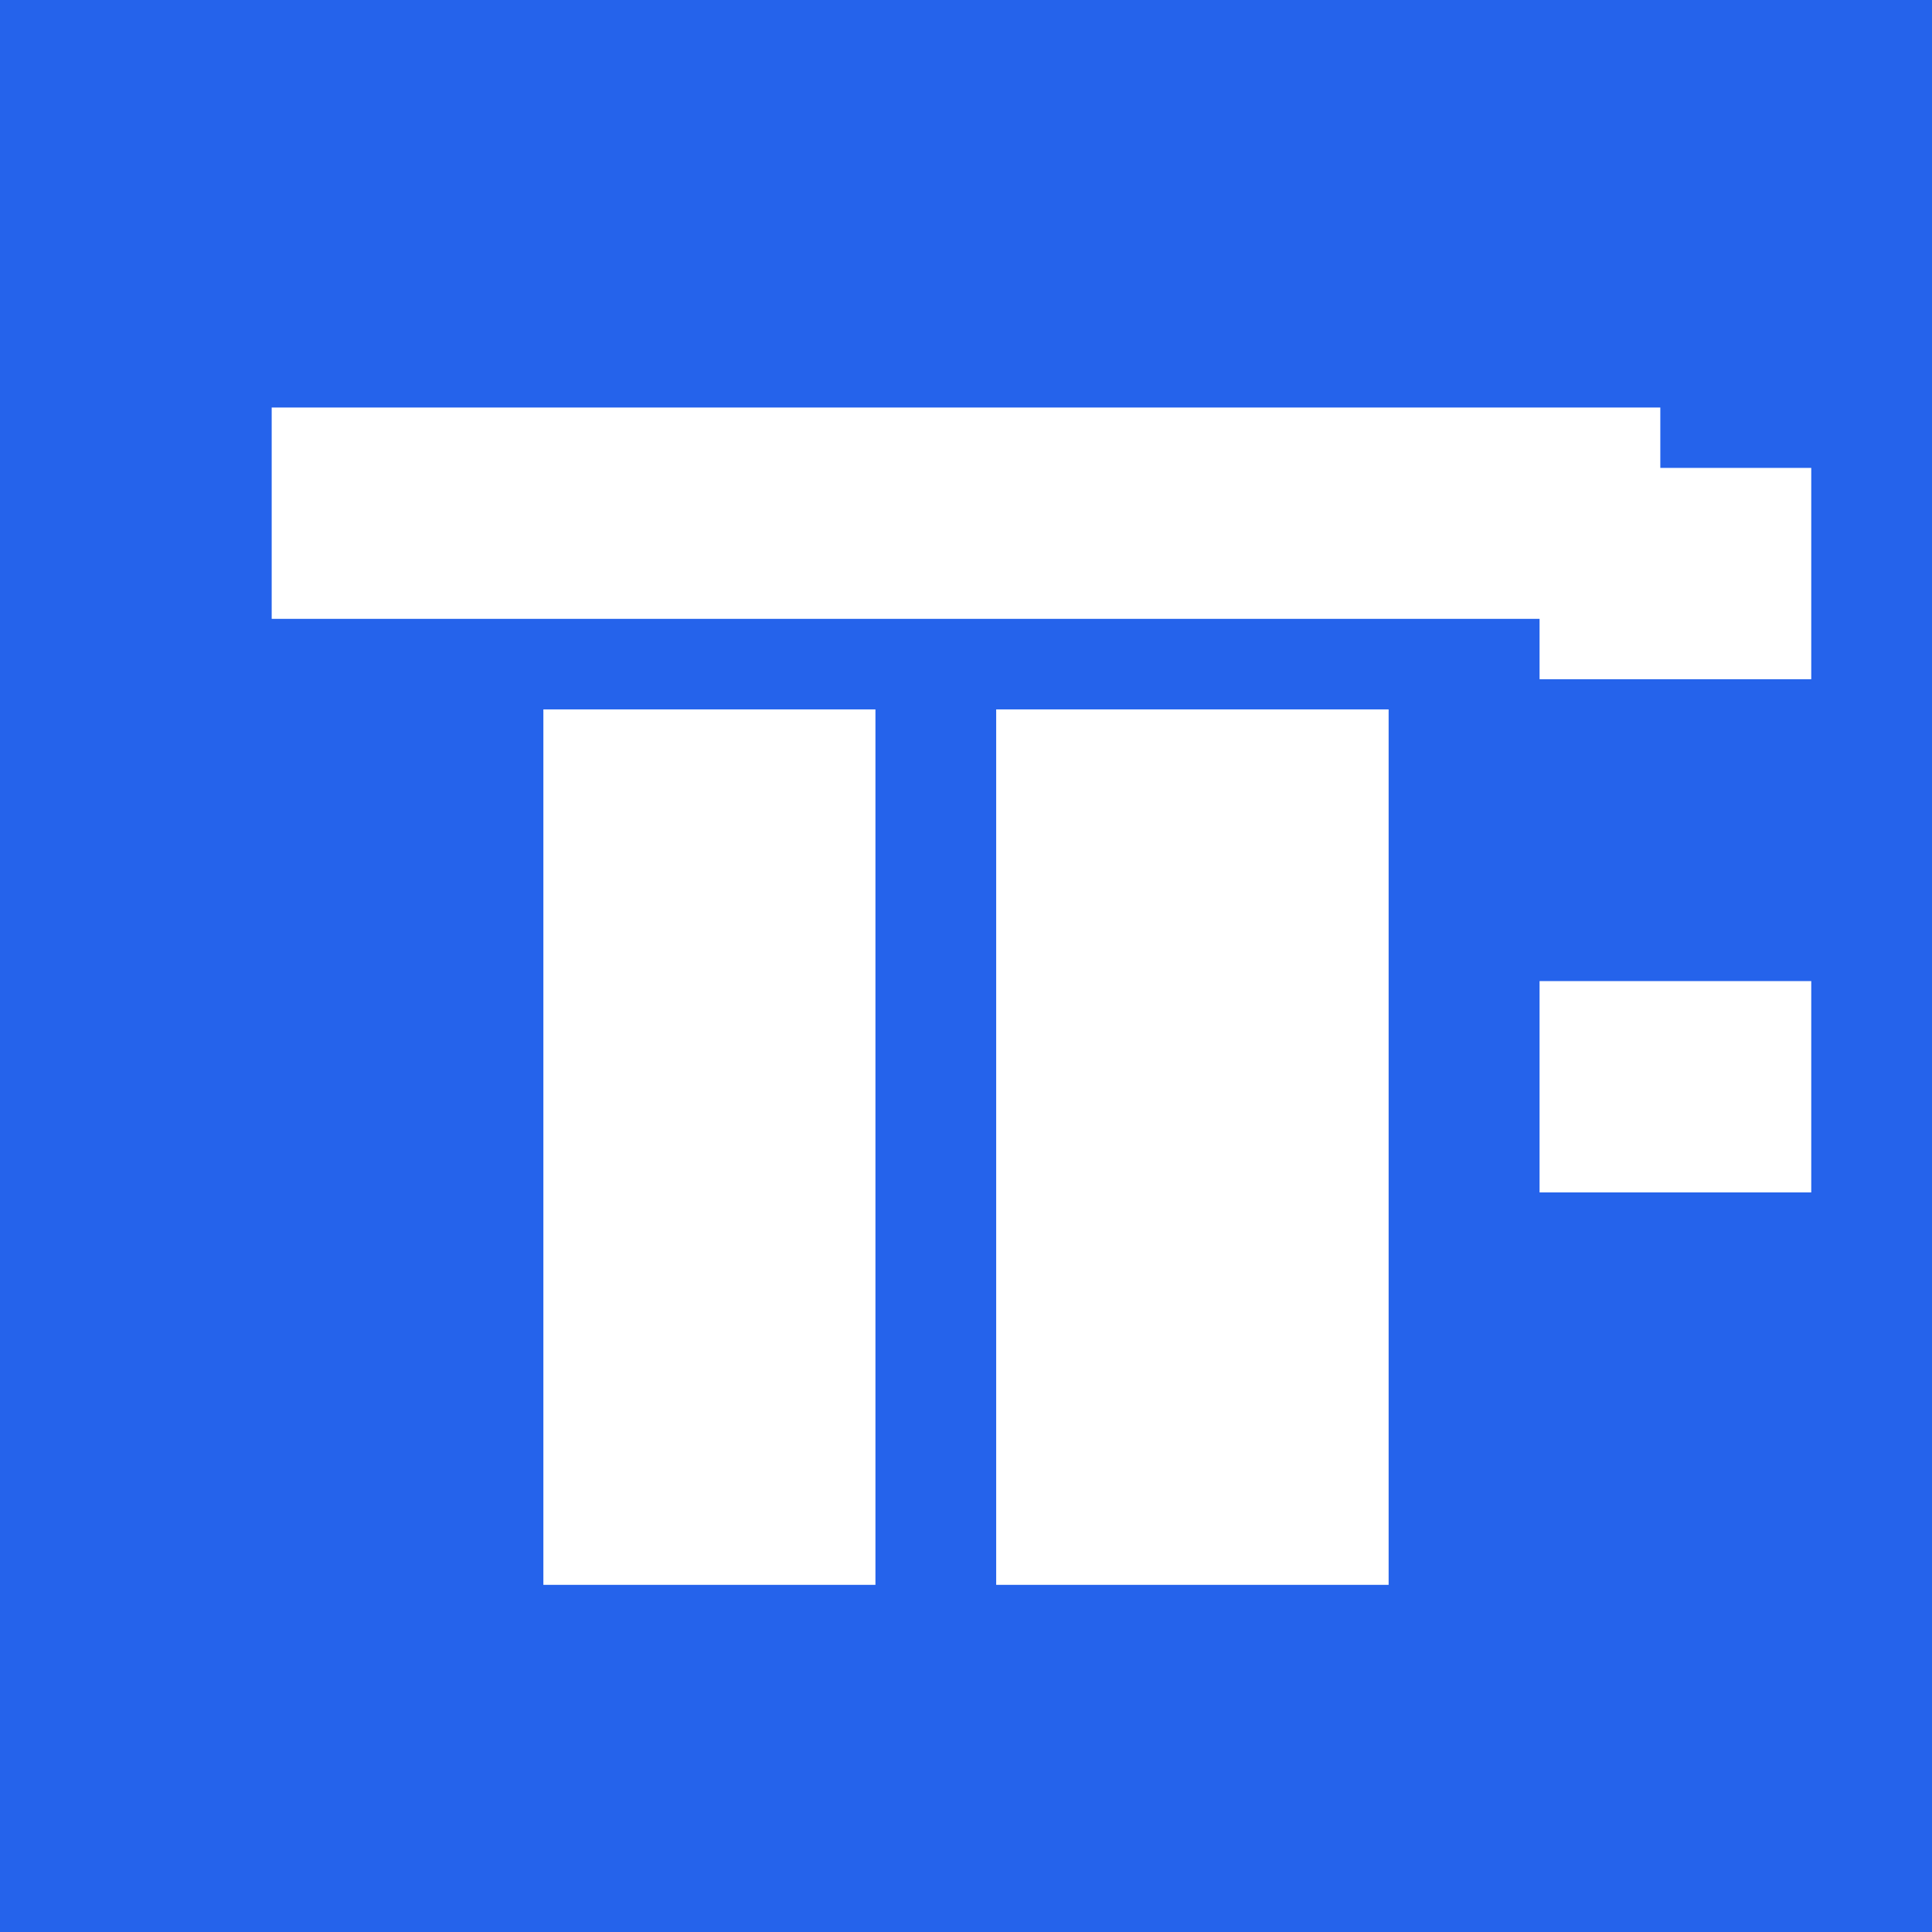
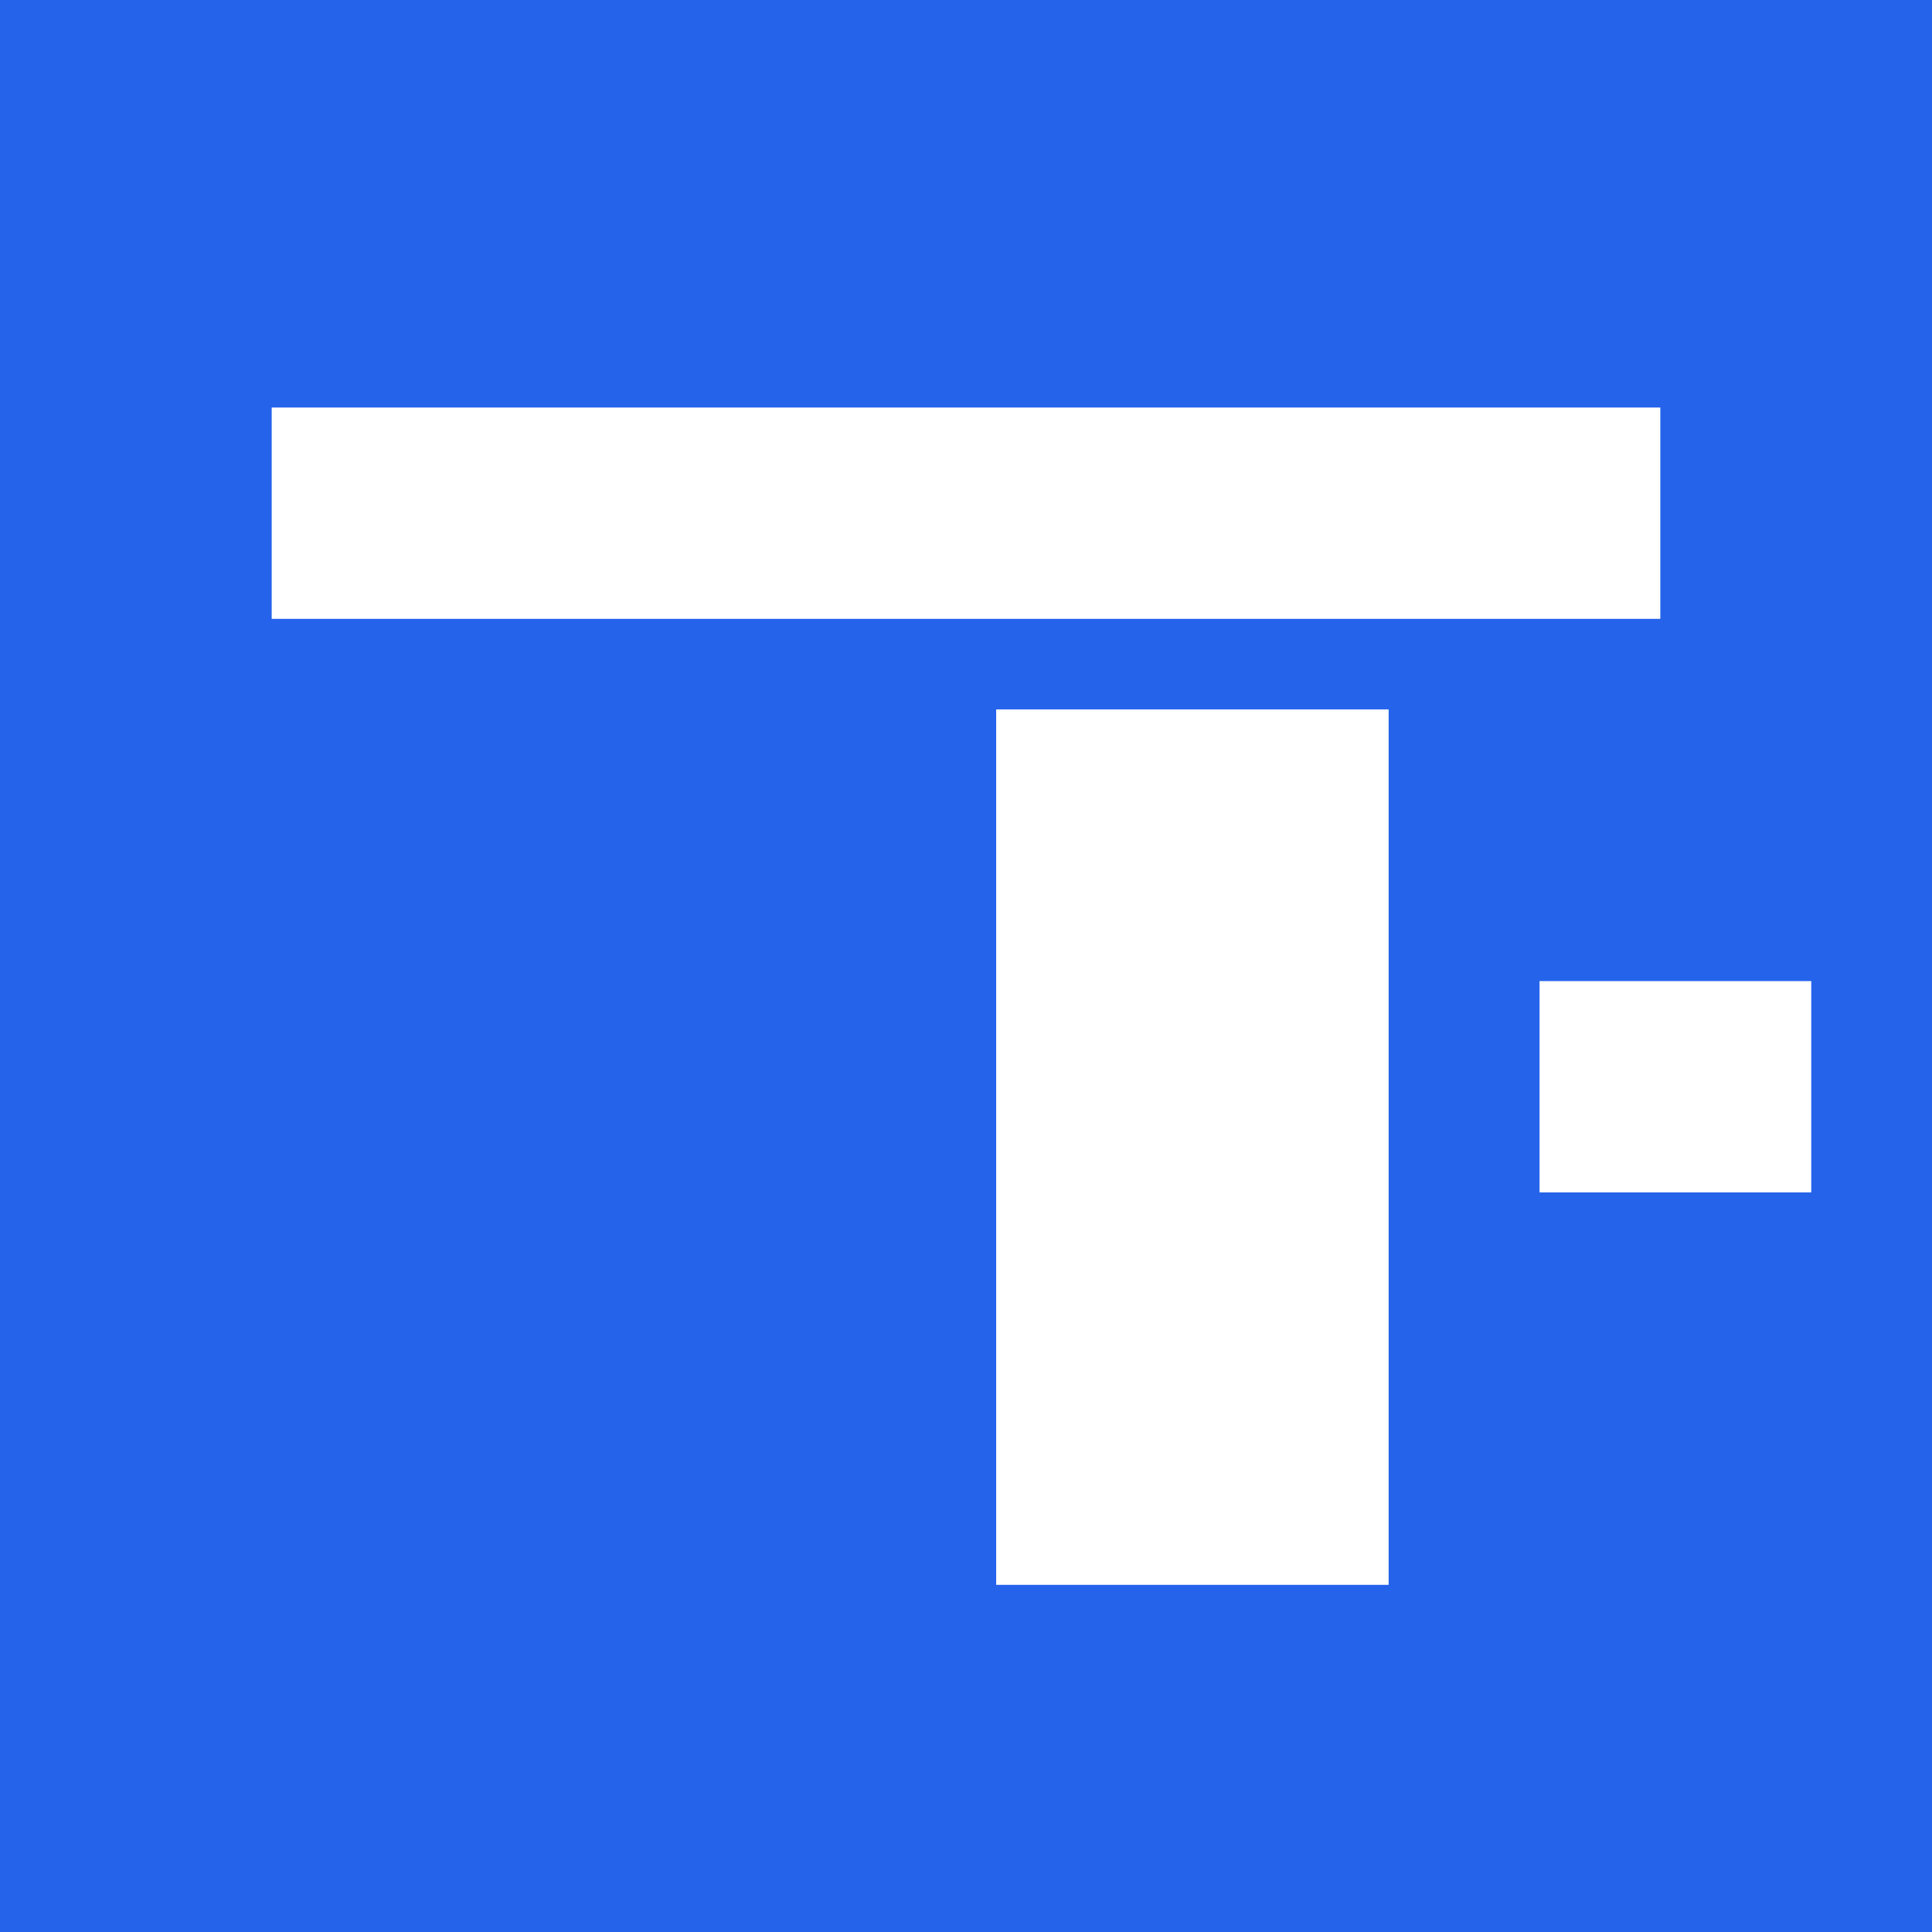
<svg xmlns="http://www.w3.org/2000/svg" width="512" height="512" viewBox="0 0 512 512">
  <rect x="0" y="0" width="512" height="512" fill="#2563EB" rx="0" ry="0" />
  <rect x="72" y="108" width="368" height="56" fill="#FFFFFF" />
-   <rect x="144" y="188" width="88" height="232" fill="#FFFFFF" />
  <rect x="264" y="188" width="104" height="232" fill="#FFFFFF" />
-   <rect x="408" y="124" width="72" height="56" fill="#FFFFFF" />
  <rect x="408" y="260" width="72" height="56" fill="#FFFFFF" />
</svg>